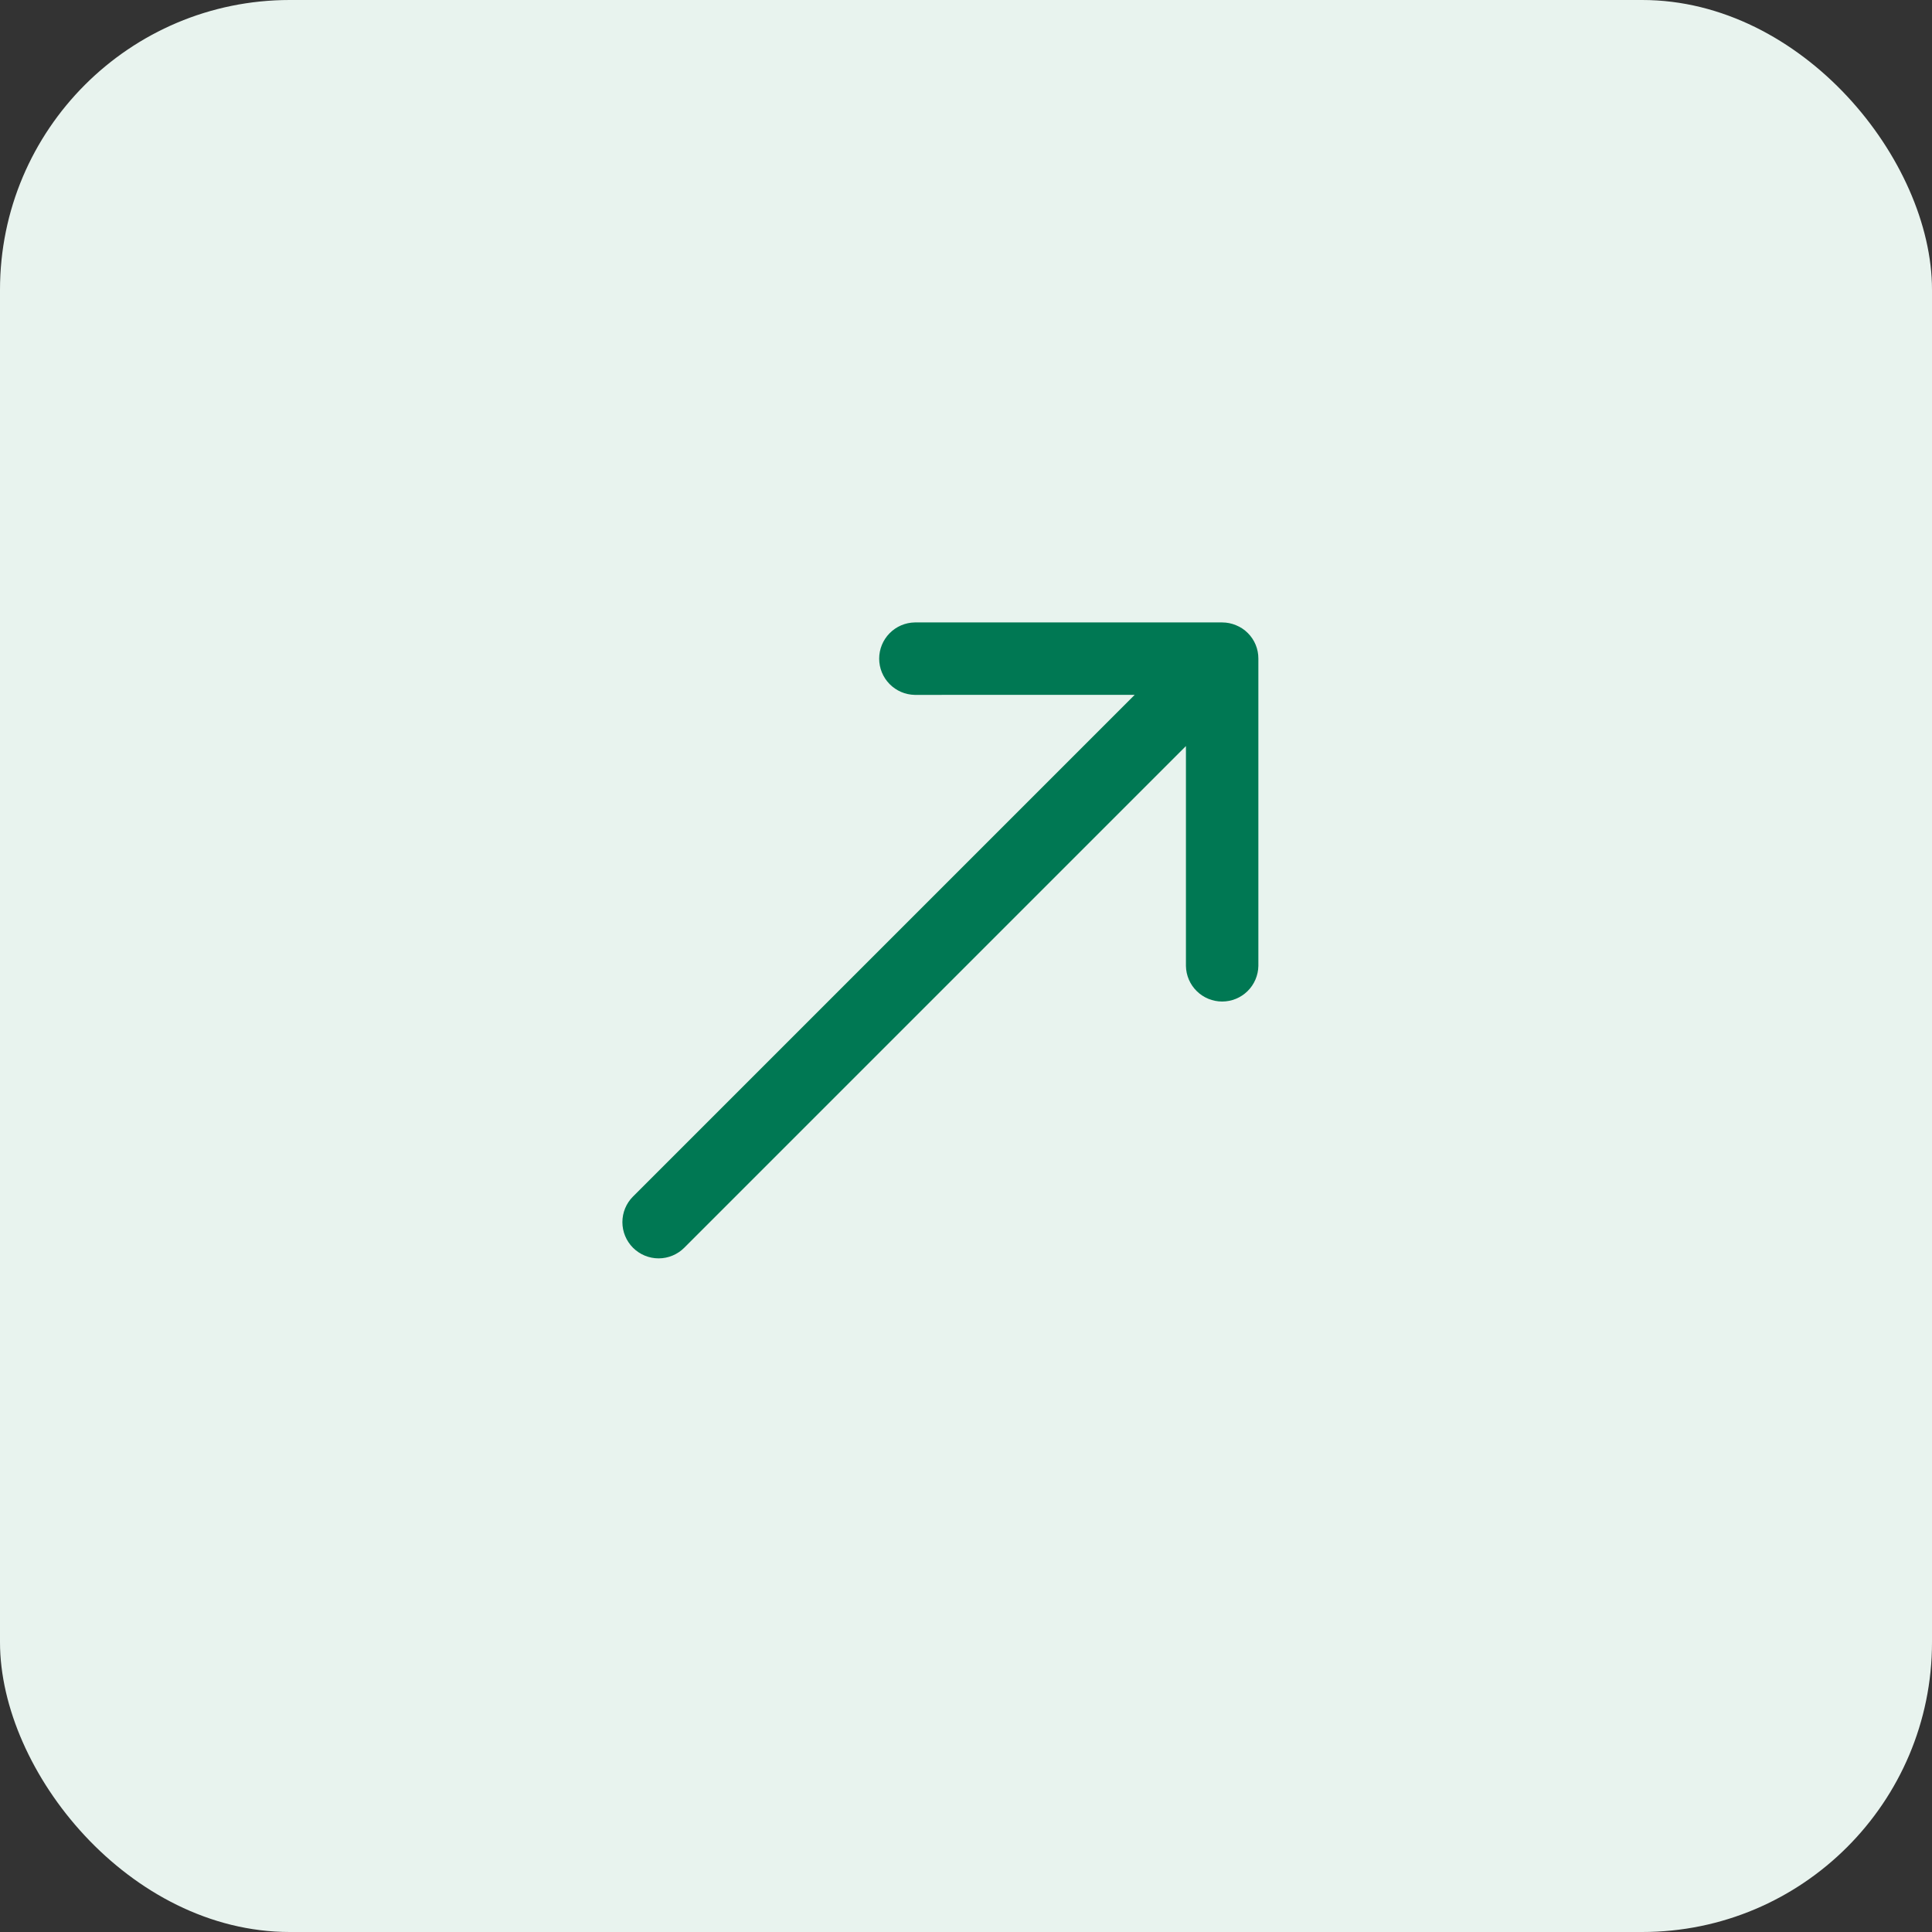
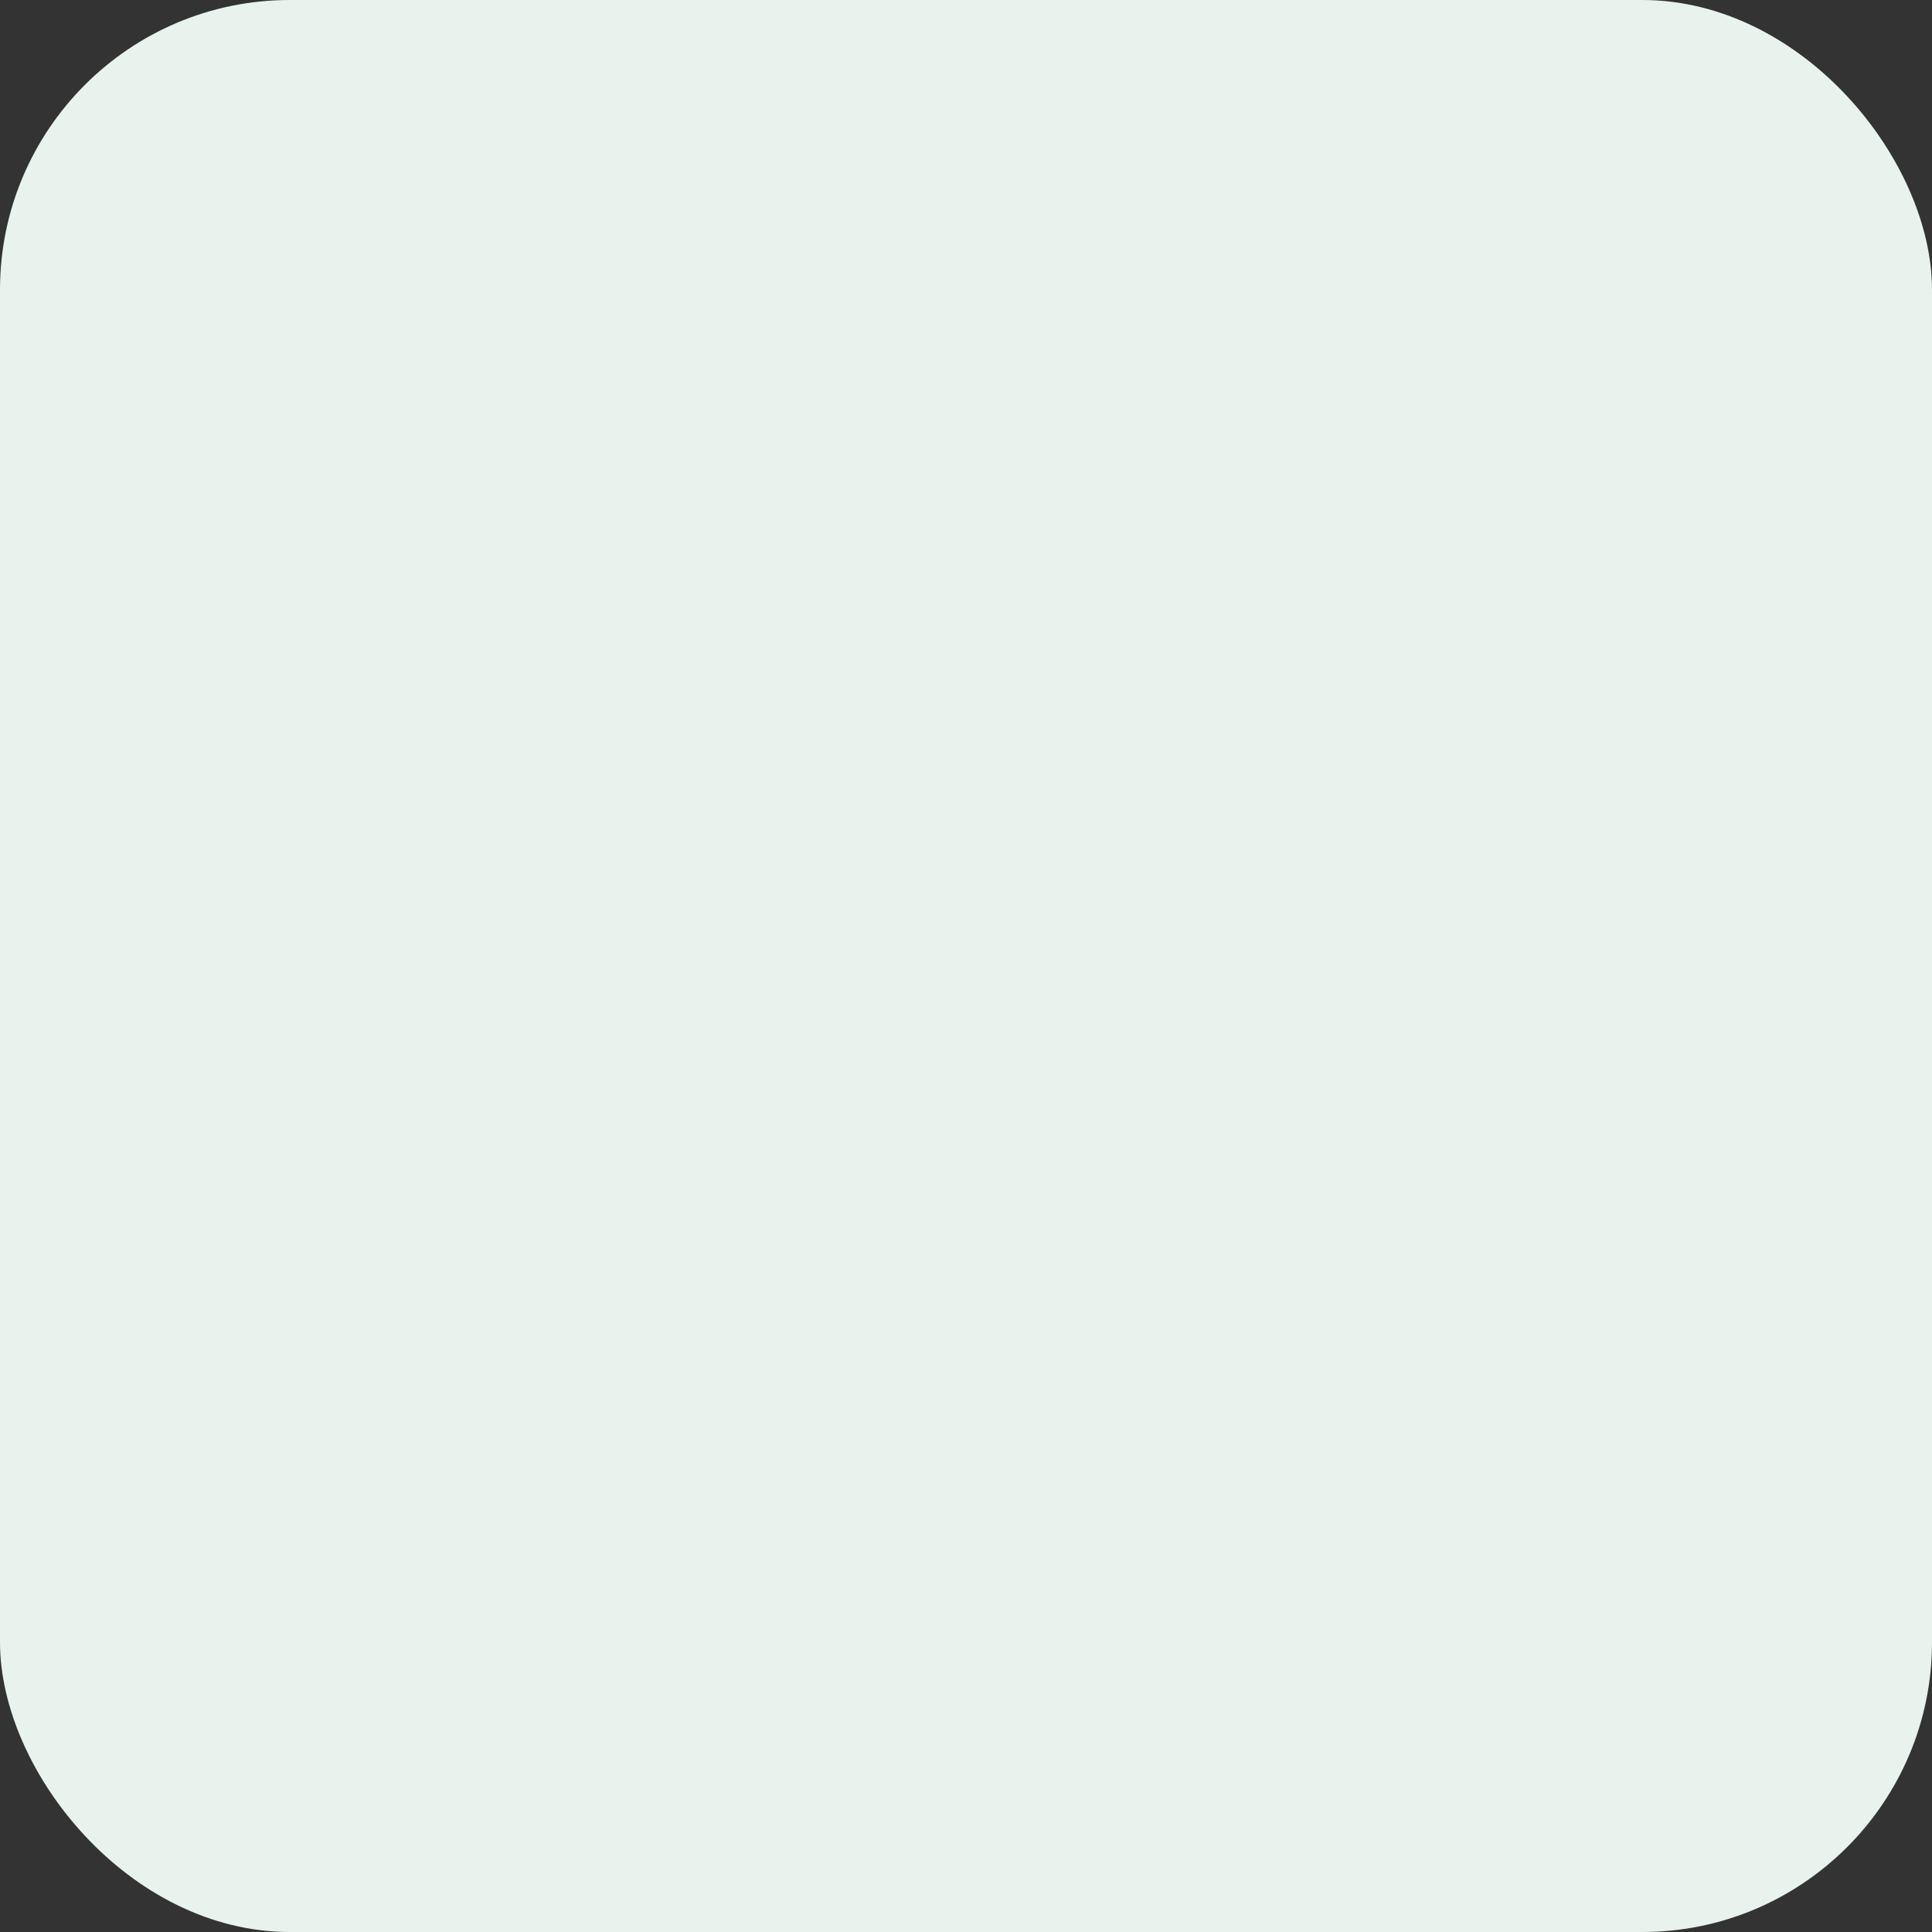
<svg xmlns="http://www.w3.org/2000/svg" width="100" height="100" viewBox="0 0 100 100" fill="none">
  <rect x="0" y="0" width="100" height="100" fill="#333333" stroke="none" />
  <rect width="100" height="100" rx="15" fill="#E8F3EE" />
-   <path d="M32.764 64.584C33.116 64.935 33.593 65.133 34.09 65.133C34.587 65.133 35.064 64.935 35.416 64.584L61.384 38.616L61.384 49.997C61.392 50.488 61.593 50.957 61.944 51.301C62.295 51.646 62.767 51.839 63.258 51.839C63.75 51.839 64.222 51.646 64.573 51.301C64.923 50.957 65.124 50.488 65.133 49.997L65.133 34.087C65.134 33.842 65.086 33.6 64.993 33.374C64.9 33.148 64.763 32.942 64.59 32.769L64.584 32.764C64.412 32.591 64.205 32.453 63.974 32.361C63.748 32.266 63.504 32.217 63.258 32.217L47.349 32.217C46.857 32.226 46.388 32.427 46.044 32.778C45.699 33.129 45.506 33.6 45.506 34.092C45.506 34.584 45.699 35.056 46.044 35.406C46.388 35.757 46.857 35.958 47.349 35.967L58.732 35.964L32.764 61.932C32.413 62.283 32.215 62.76 32.215 63.258C32.215 63.755 32.413 64.232 32.764 64.584Z" fill="#007853" />
</svg>